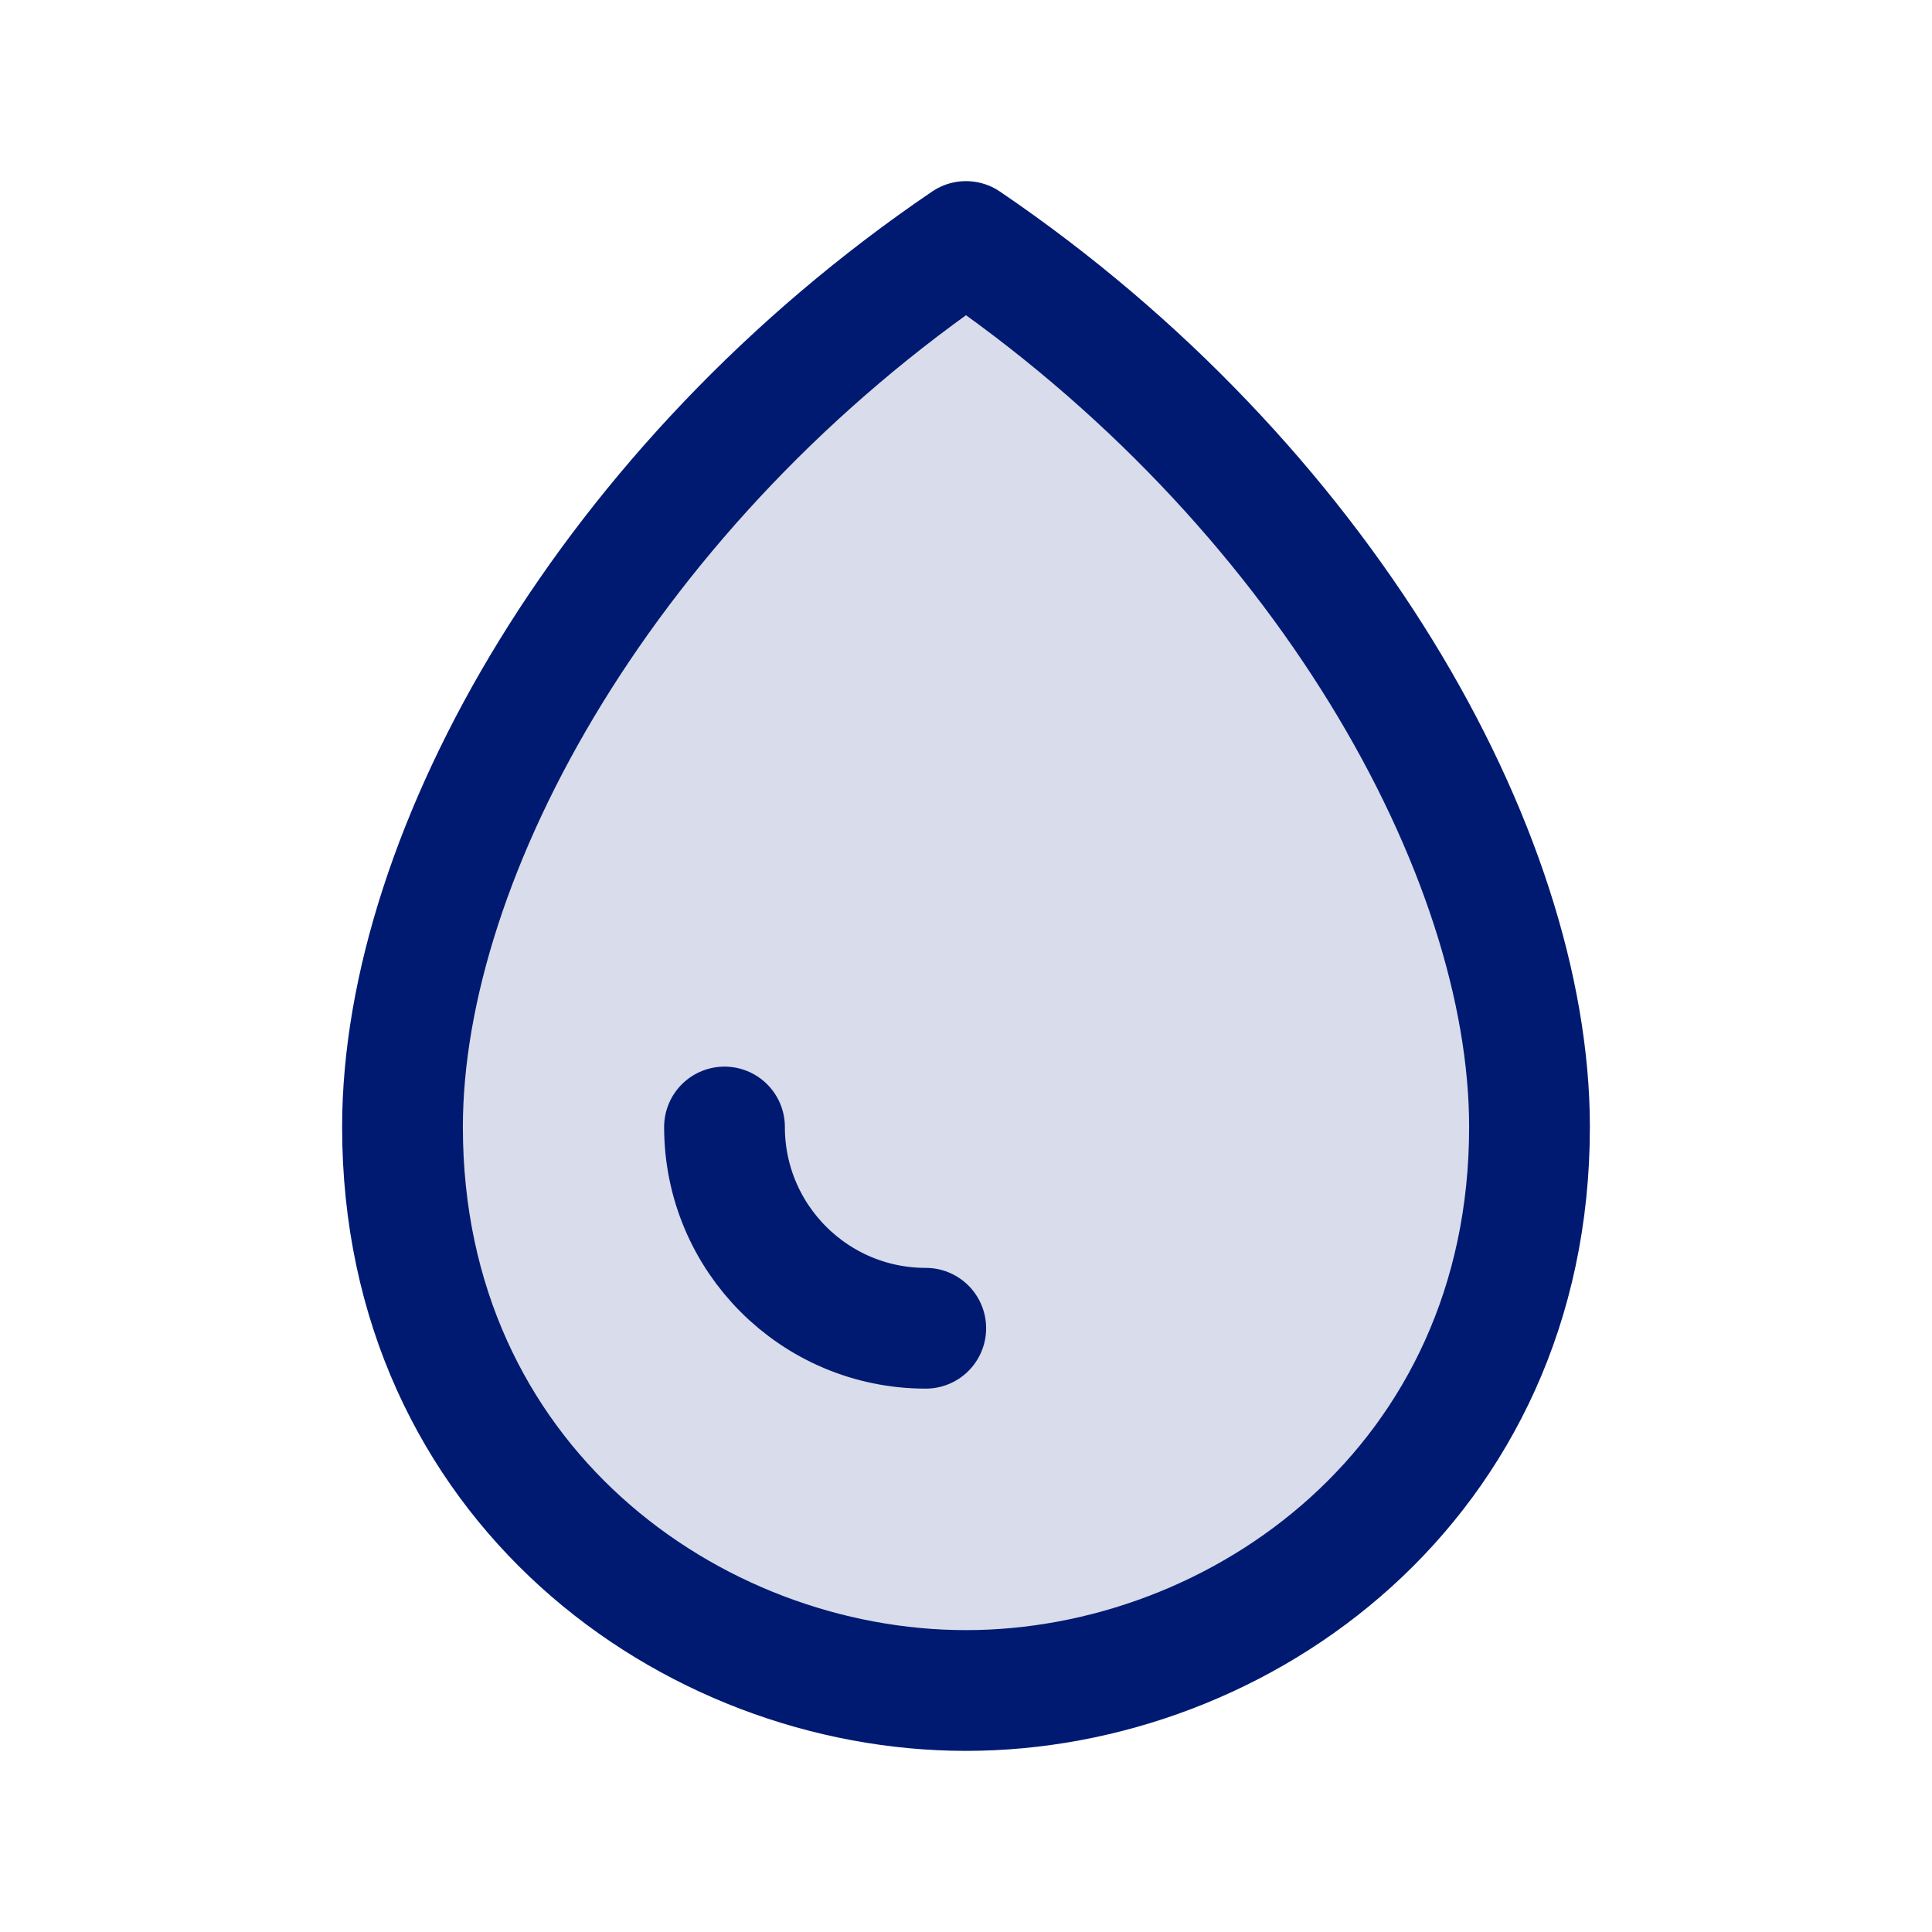
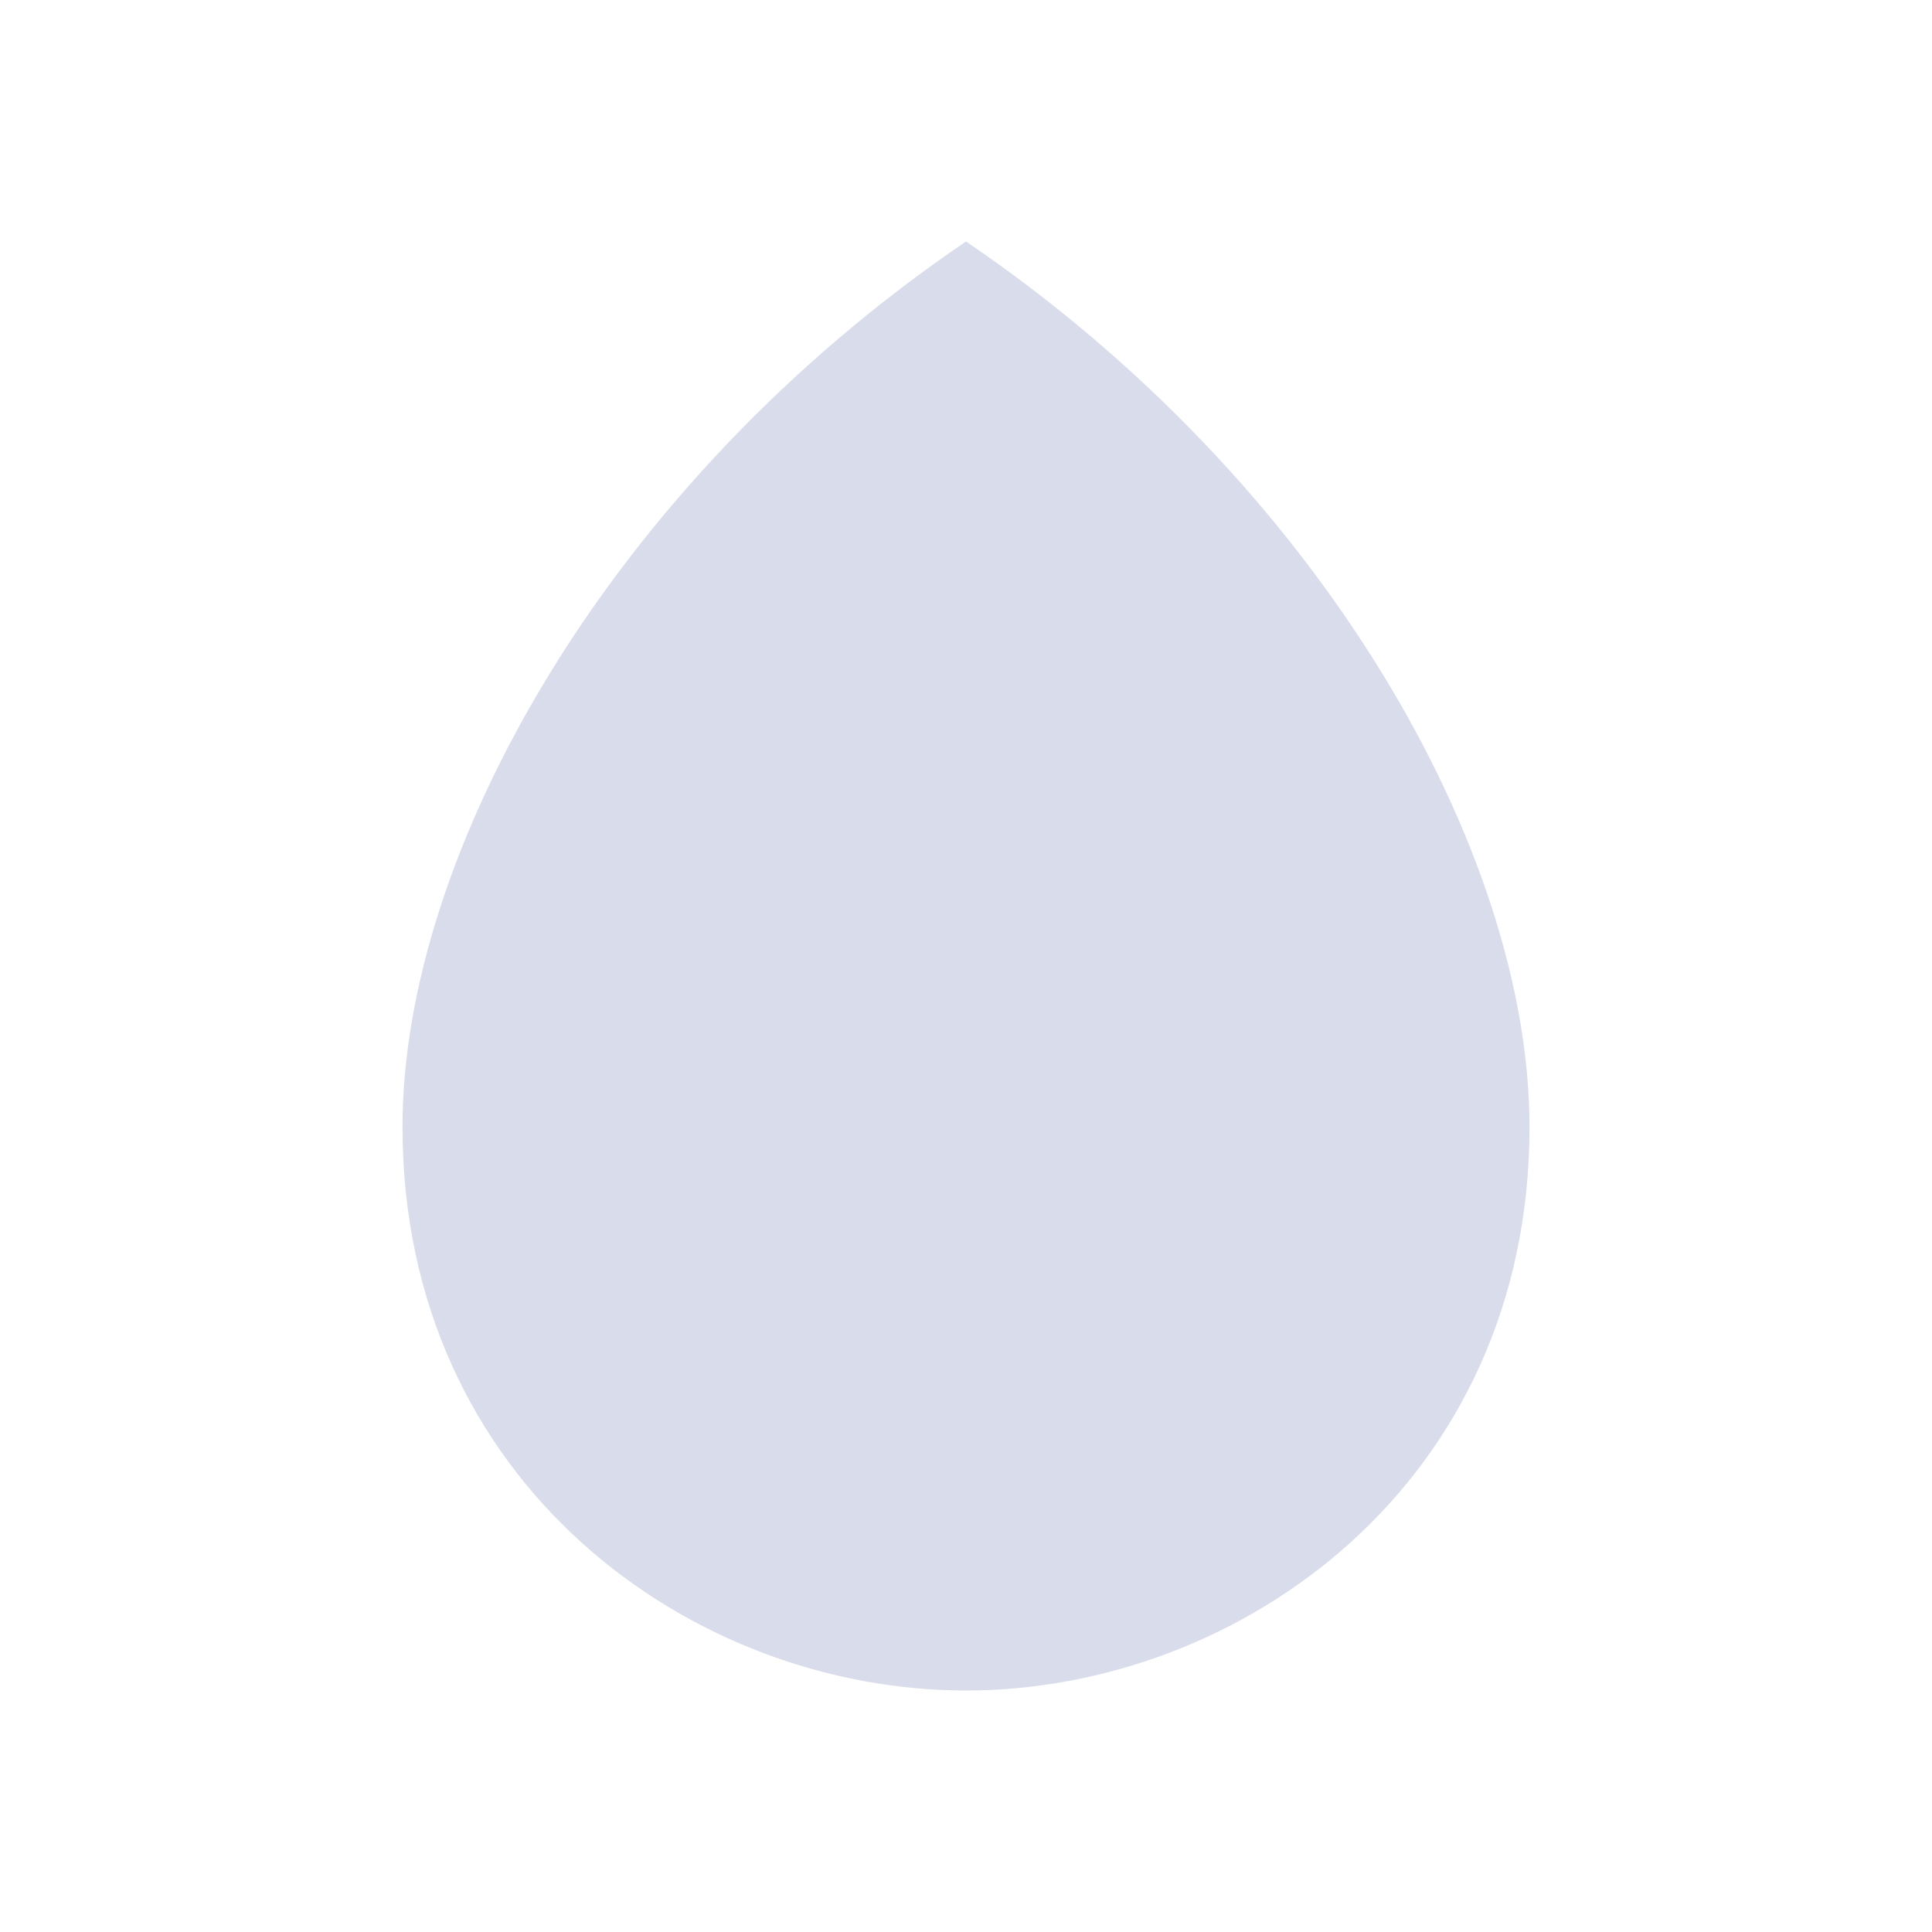
<svg xmlns="http://www.w3.org/2000/svg" width="800px" height="800px" viewBox="0 0 24 24" fill="none">
  <path opacity="0.15" d="M5 14C5 10.582 7.582 6 12 3C16.418 6 19 10.582 19 14C19 18.418 15.418 21 12 21C8.582 21 5 18.418 5 14Z" fill="#001A72" />
-   <path d="M11.5 16.5C10.119 16.5 9 15.381 9 14M5 14C5 10.582 7.582 6 12 3C16.418 6 19 10.582 19 14C19 18.418 15.418 21 12 21C8.582 21 5 18.418 5 14Z" stroke="#001A72" stroke-width="1.5" stroke-linecap="round" stroke-linejoin="round" />
</svg>